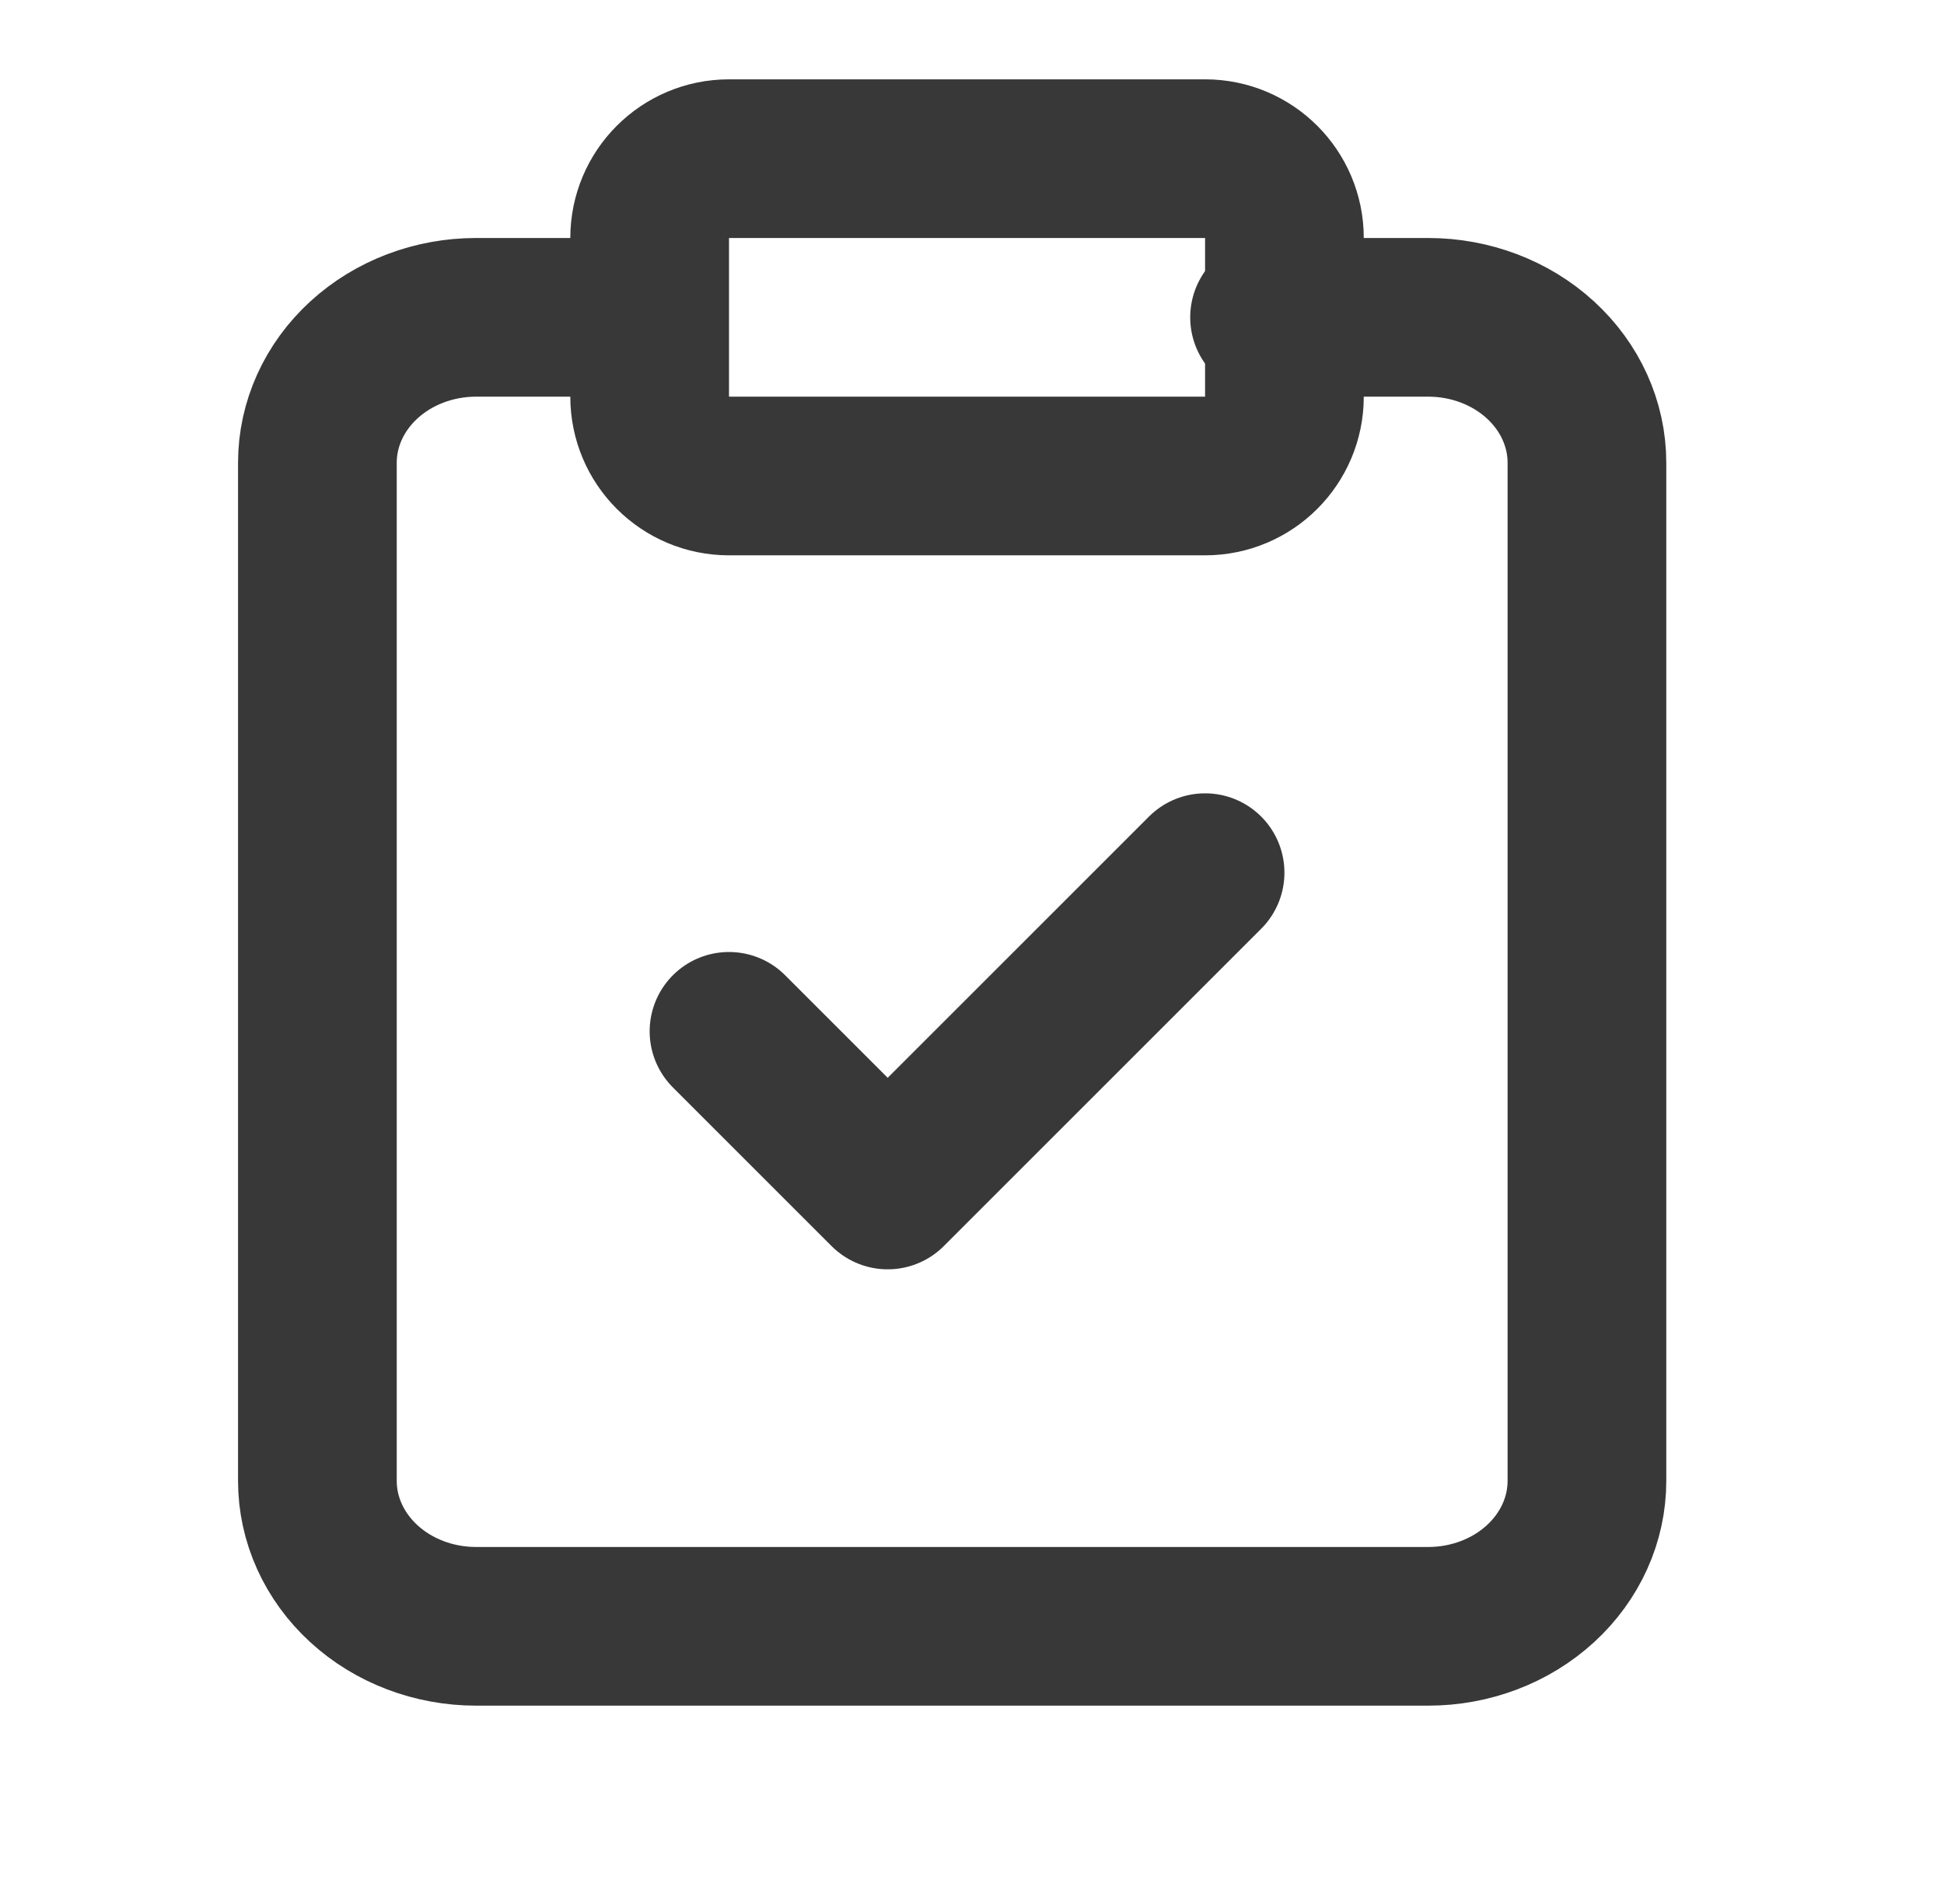
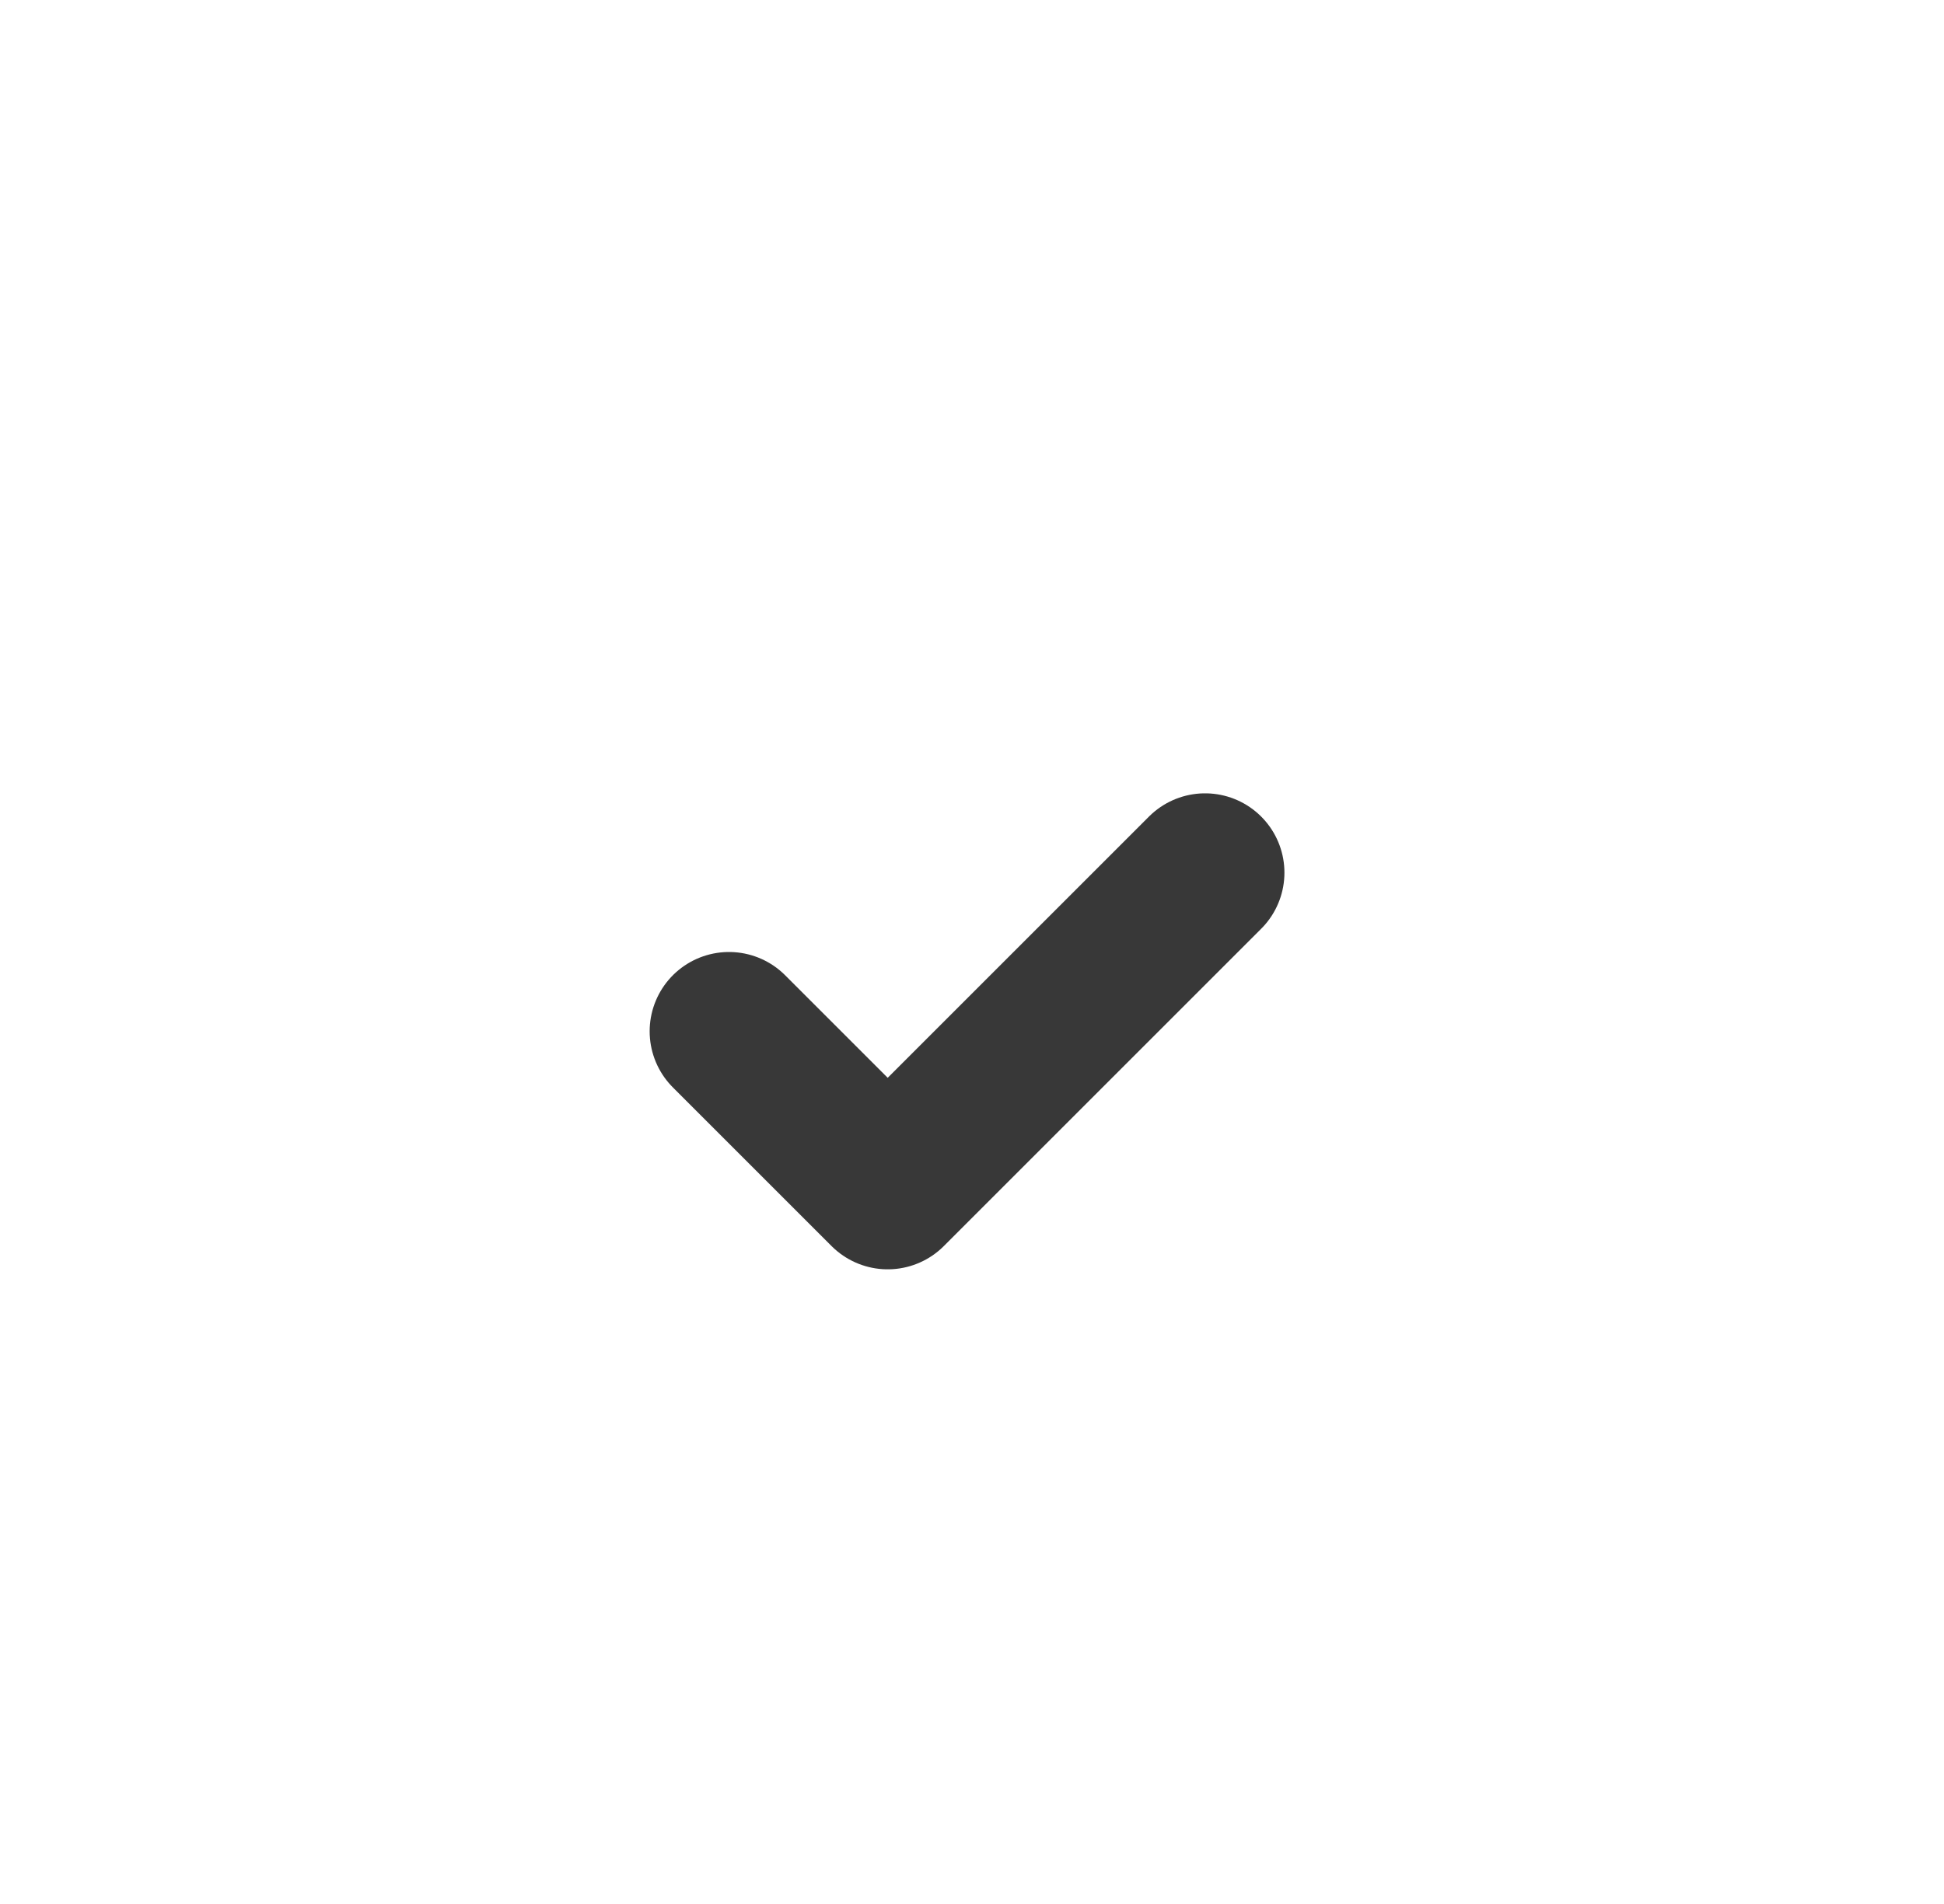
<svg xmlns="http://www.w3.org/2000/svg" width="49" height="48" viewBox="0 0 49 48" fill="none">
-   <path d="M30.375 4H18.375C17.27 4 16.375 4.895 16.375 6V10C16.375 11.105 17.27 12 18.375 12H30.375C31.48 12 32.375 11.105 32.375 10V6C32.375 4.895 31.48 4 30.375 4Z" stroke="#383838" stroke-width="4" stroke-linecap="round" stroke-linejoin="round" />
-   <path d="M32 8H36C37.061 8 38.078 8.386 38.828 9.074C39.579 9.762 40 10.694 40 11.667V37.333C40 38.306 39.579 39.238 38.828 39.926C38.078 40.614 37.061 41 36 41H12C10.939 41 9.922 40.614 9.172 39.926C8.421 39.238 8 38.306 8 37.333V11.667C8 10.694 8.421 9.762 9.172 9.074C9.922 8.386 10.939 8 12 8H16" stroke="#383838" stroke-width="4" stroke-linecap="round" stroke-linejoin="round" />
  <path d="M18.375 26L22.375 30L30.375 22" stroke="#383838" stroke-width="4" stroke-linecap="round" stroke-linejoin="round" />
</svg>